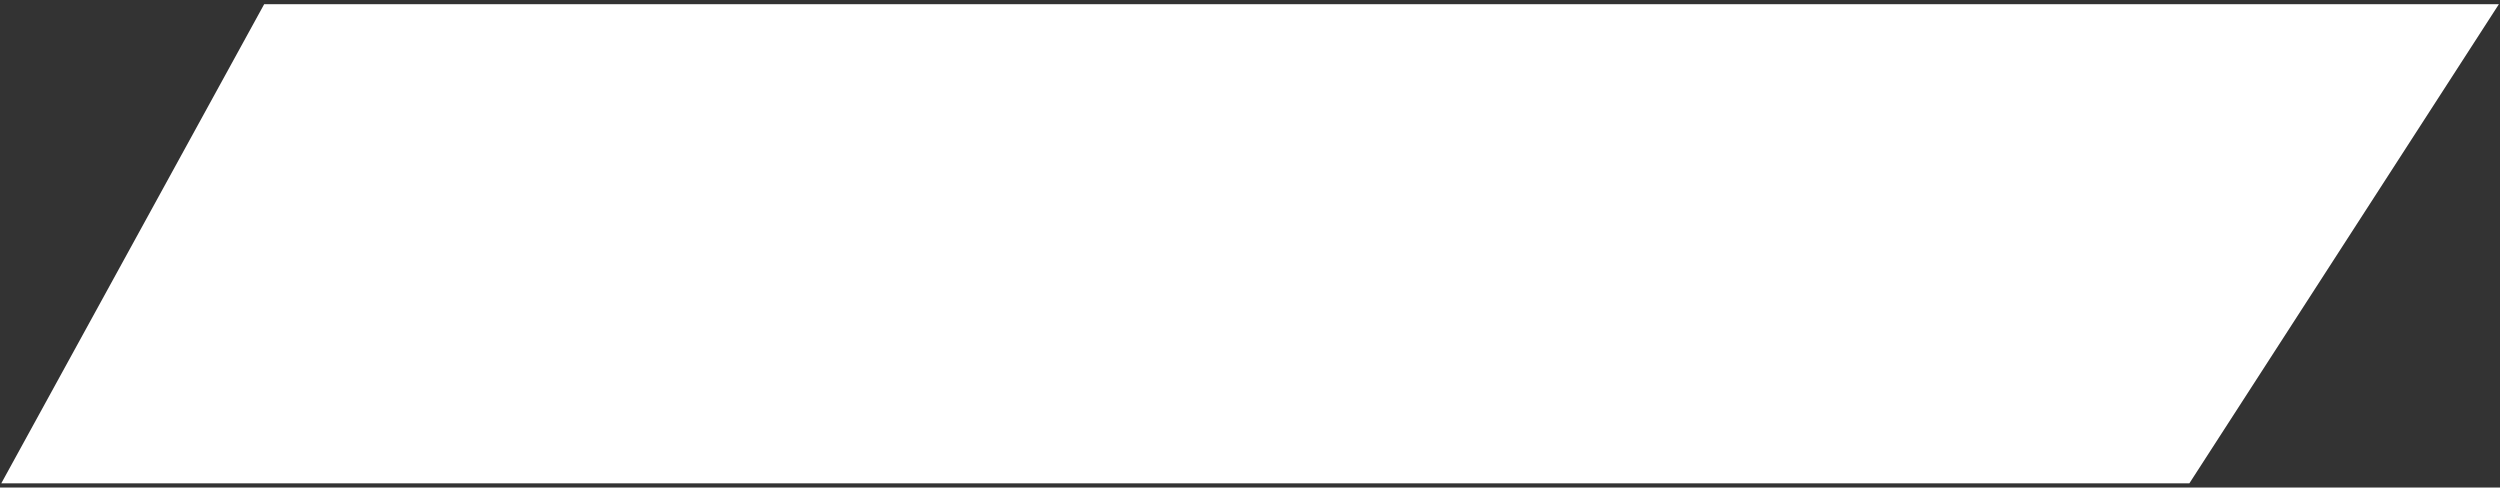
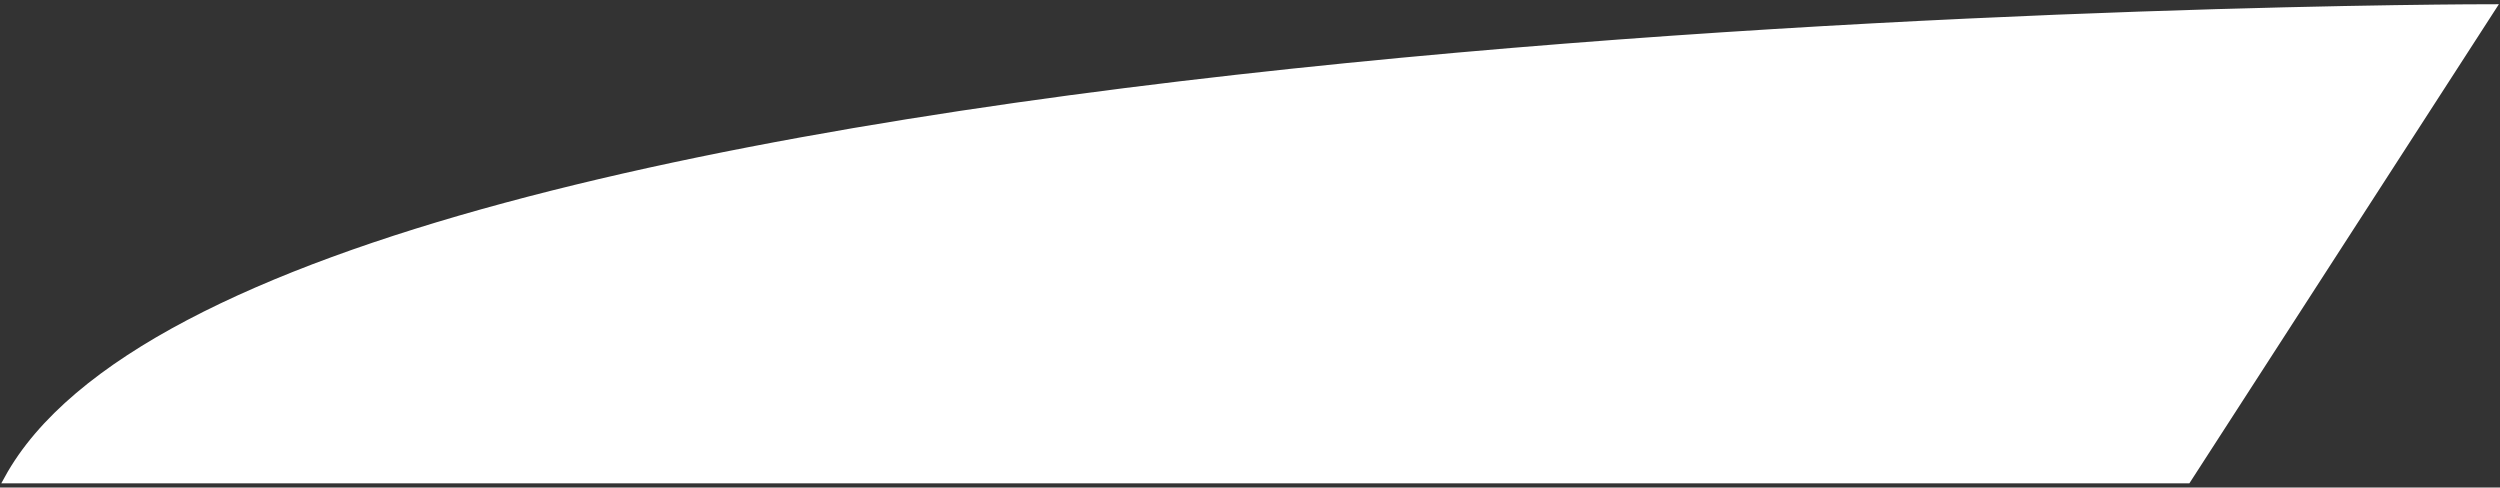
<svg xmlns="http://www.w3.org/2000/svg" viewBox="0 0 300.00 58.50">
  <rect x="0" y="0" width="300.00" height="58.50" fill="#333333" stroke="none" />
-   <path fill="#ffffff" stroke="#ffffff" fill-opacity="1" stroke-width="1" stroke-opacity="1" id="tSvg128a3706e70" title="Path 5" d="M1 57.497C1 57.497 31.995 1.007 31.995 1.007C31.995 1.007 298.947 1.007 298.947 1.007C298.947 1.007 262.454 57.497 262.454 57.497C262.454 57.497 1 57.497 1 57.497Z" style="" />
+   <path fill="#ffffff" stroke="#ffffff" fill-opacity="1" stroke-width="1" stroke-opacity="1" id="tSvg128a3706e70" title="Path 5" d="M1 57.497C31.995 1.007 298.947 1.007 298.947 1.007C298.947 1.007 262.454 57.497 262.454 57.497C262.454 57.497 1 57.497 1 57.497Z" style="" />
</svg>